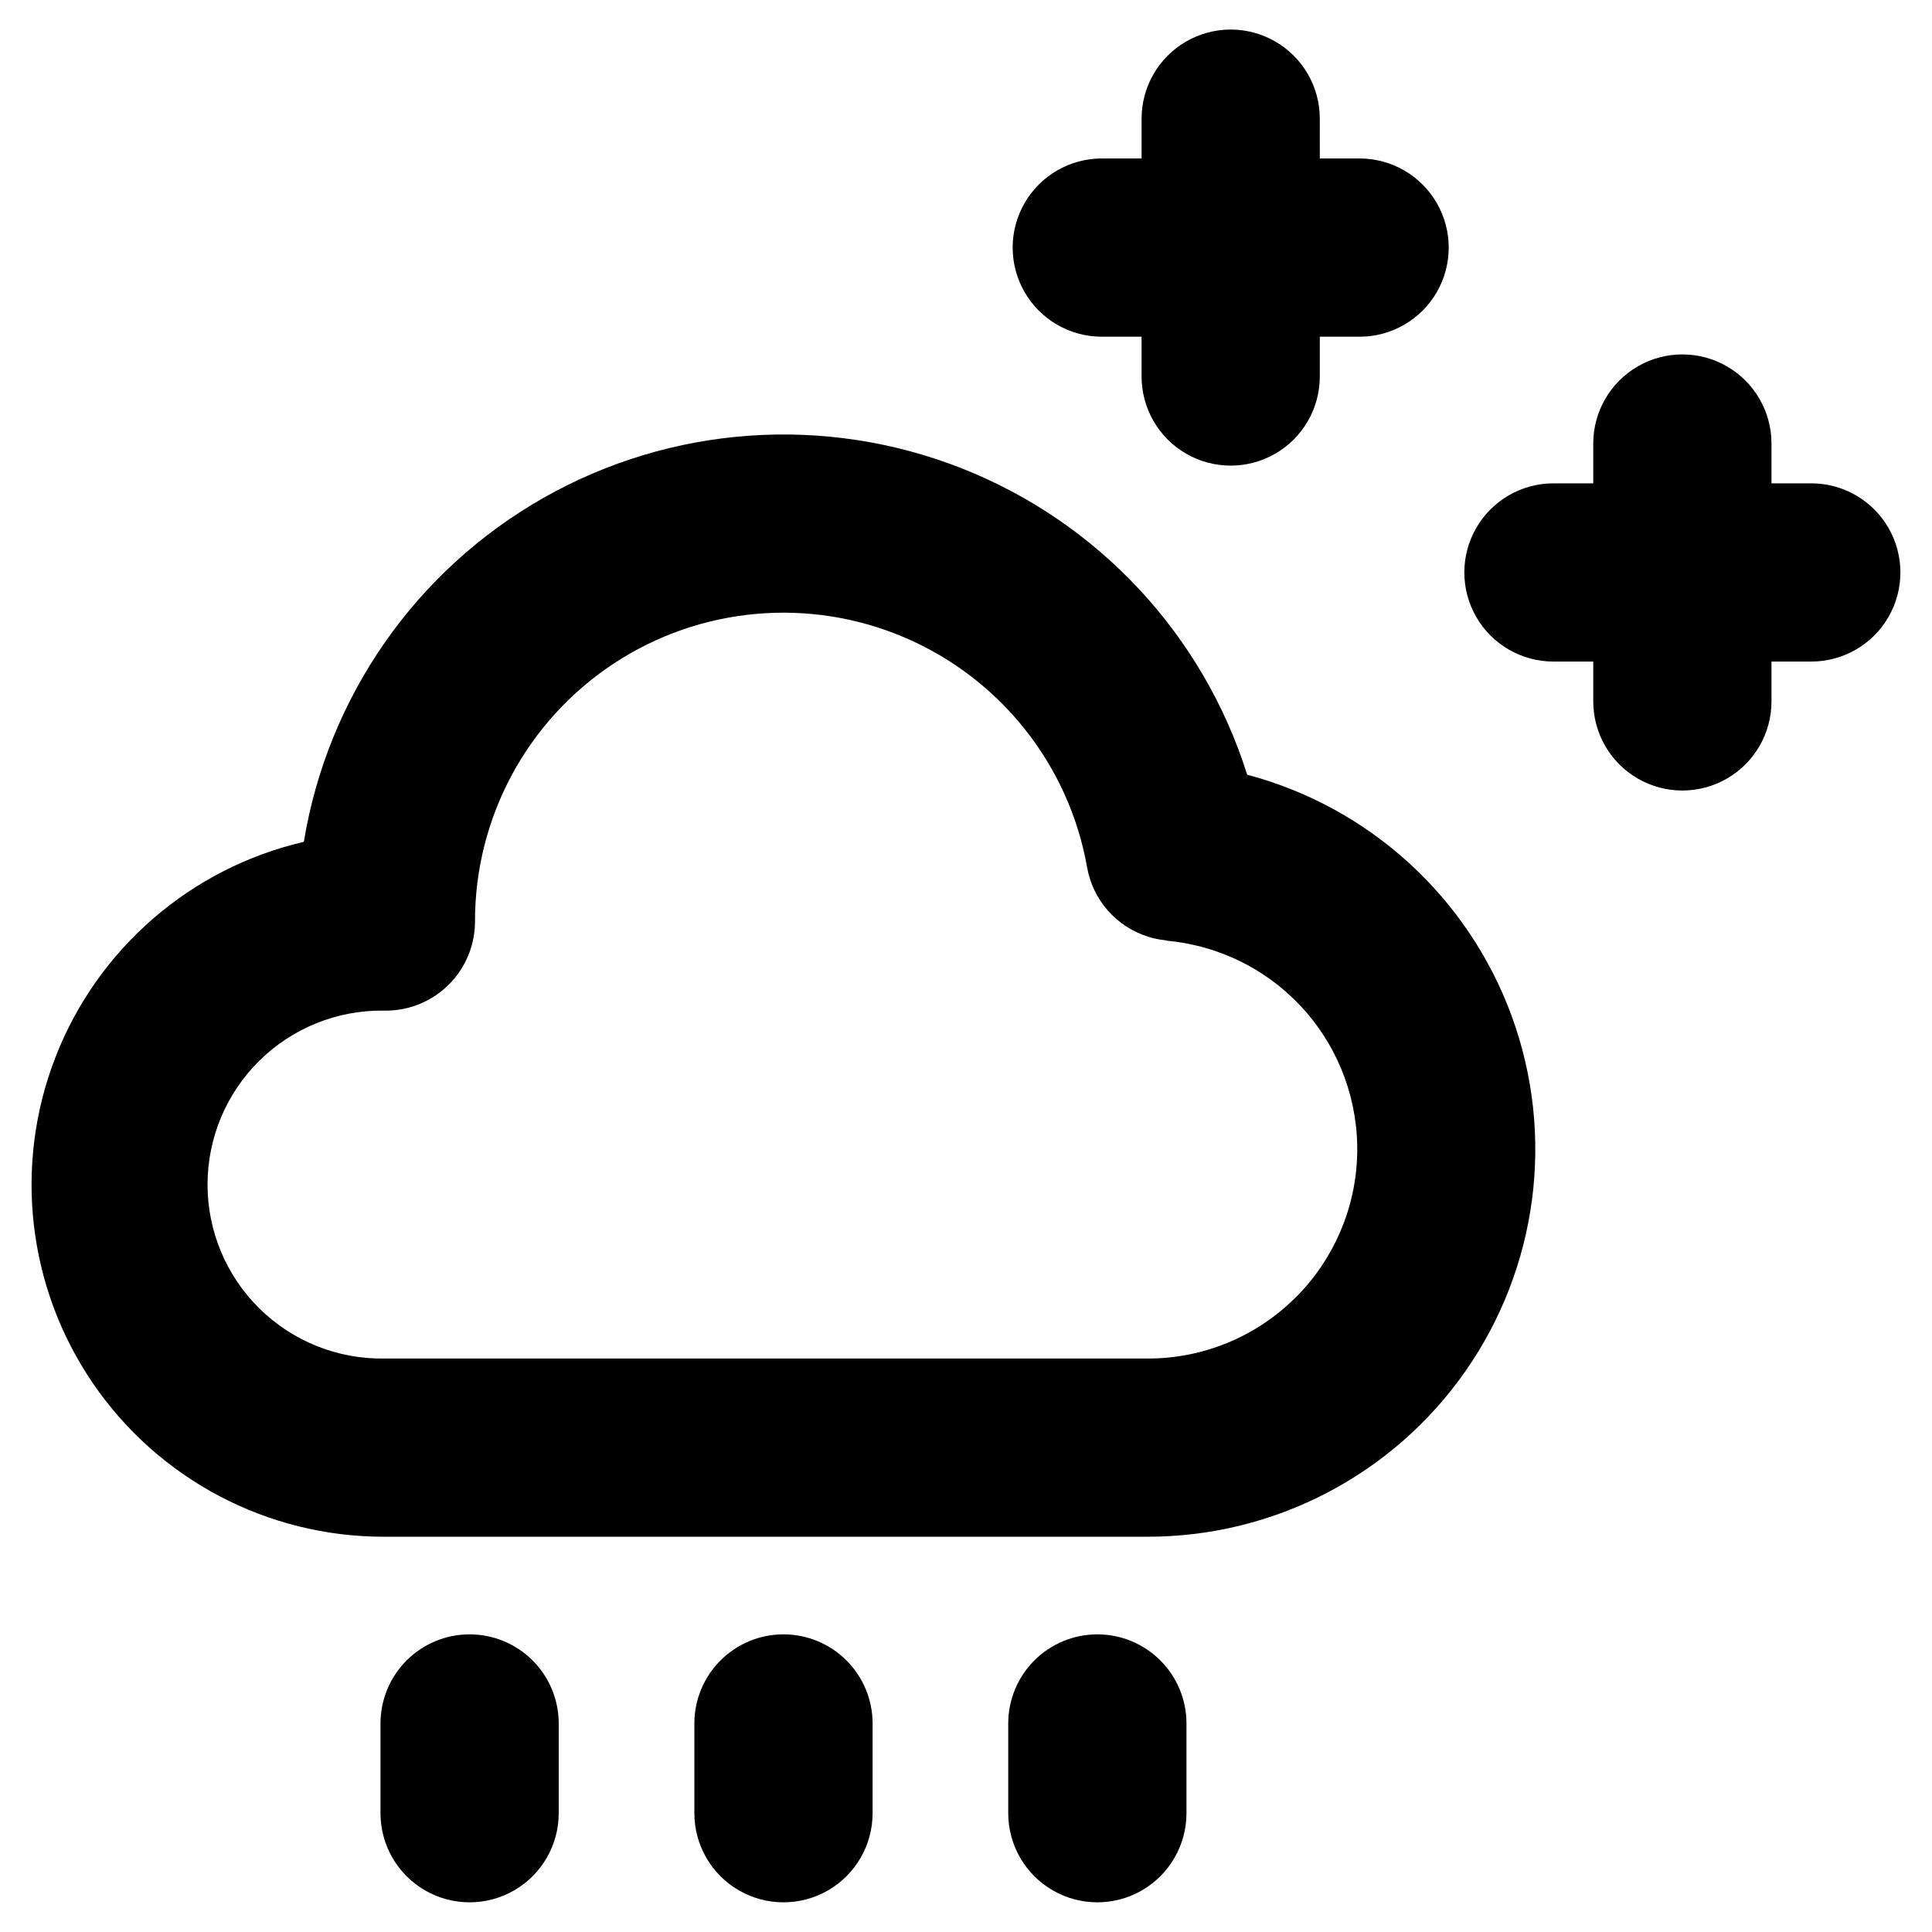
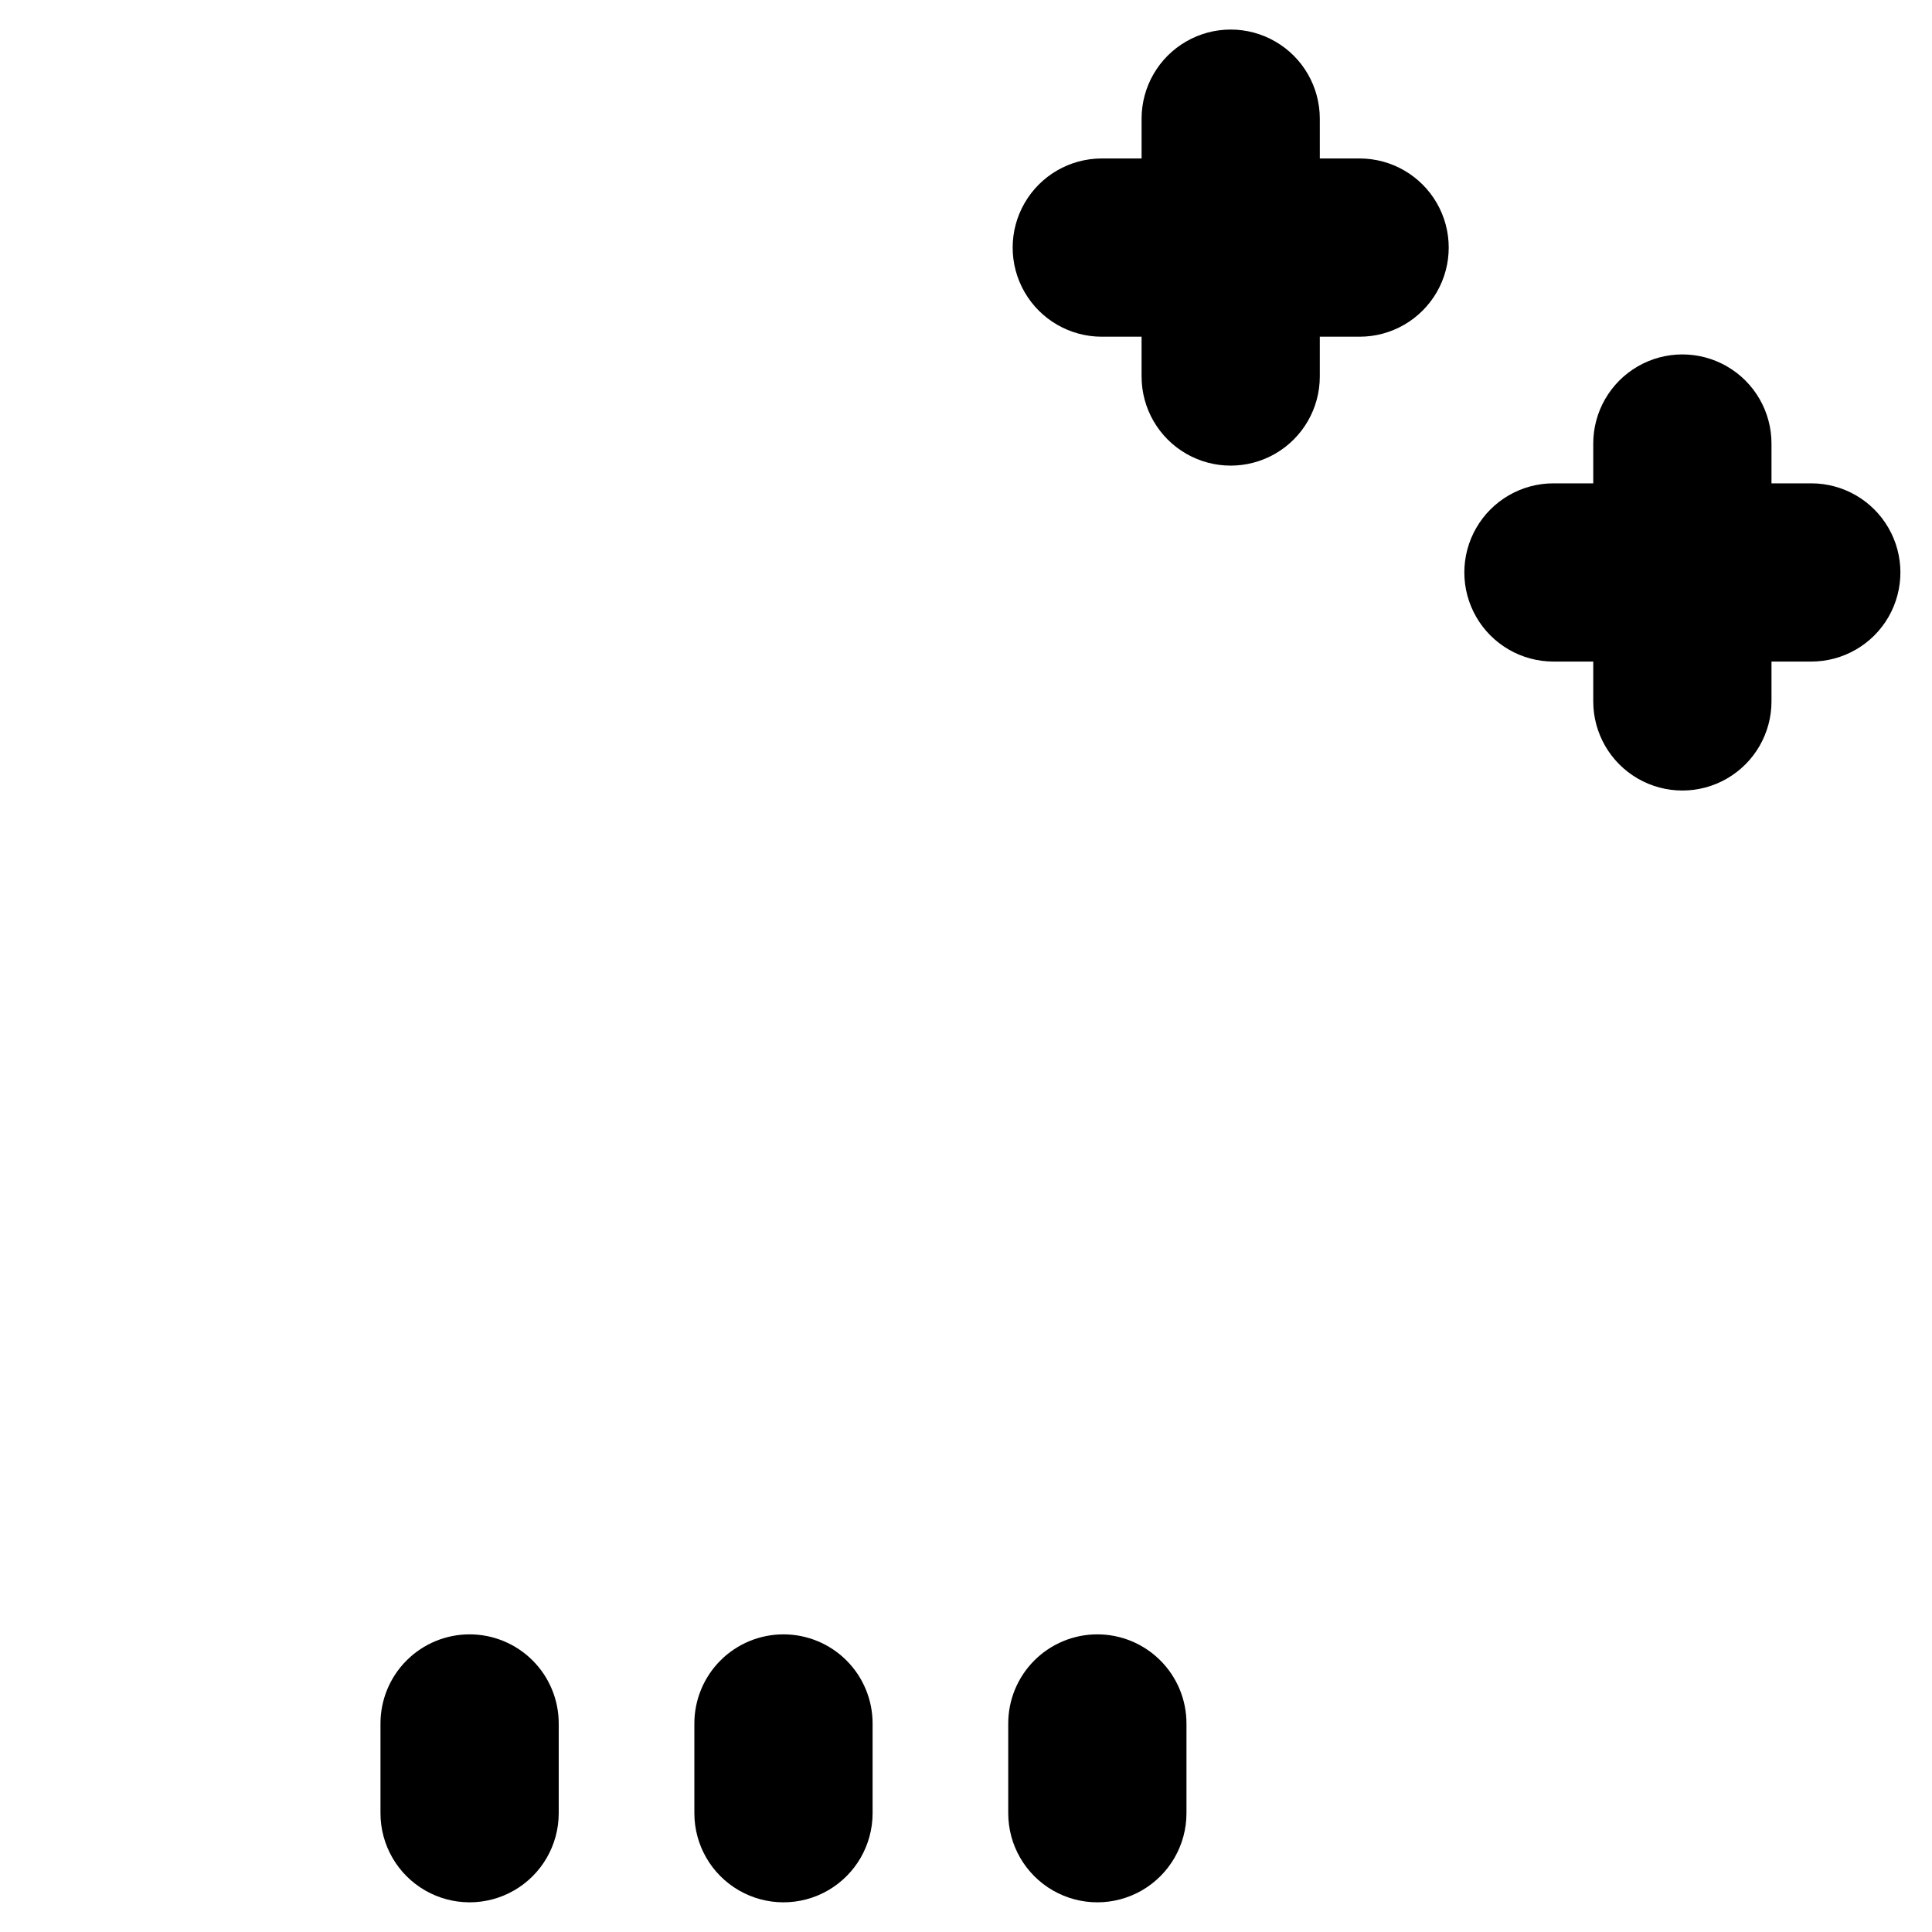
<svg xmlns="http://www.w3.org/2000/svg" fill="#000000" width="800px" height="800px" version="1.1" viewBox="144 144 512 512">
  <g>
-     <path d="m474.51 349.3c-11.68-37.125-39.516-66.98-75.738-81.223-36.219-14.242-76.938-11.344-110.78 7.883-33.836 19.23-57.168 52.727-63.469 91.133-30.008 6.977-54.637 28.324-65.812 57.035-11.172 28.715-7.445 61.094 9.953 86.52 17.402 25.426 46.234 40.621 77.043 40.602h202.46c33.535 0.004 64.961-16.367 84.176-43.852 19.215-27.488 23.797-62.625 12.277-94.117-11.523-31.496-37.699-55.379-70.113-63.98zm12.91 138.46v0.004c-10.395 10.43-24.523 16.285-39.25 16.262h-202.46c-12.332 0.16-24.215-4.625-32.992-13.289-8.777-8.664-13.719-20.48-13.719-32.812s4.941-24.152 13.719-32.816 20.66-13.449 32.992-13.285h0.234 0.316c6.262 0 12.27-2.488 16.699-6.918 4.43-4.43 6.918-10.438 6.918-16.699-0.035-27.516 13.777-53.199 36.746-68.344 22.973-15.145 52.023-17.715 77.297-6.836 25.273 10.875 43.379 33.734 48.176 60.828 0.746 4.258 2.656 8.23 5.516 11.473s6.559 5.633 10.691 6.91c0.203 0.07 0.402 0.148 0.605 0.203 1.164 0.32 2.348 0.555 3.543 0.691 0.324 0 0.613 0.148 0.938 0.18v0.004c14.055 1.316 27.078 7.941 36.418 18.523 9.34 10.586 14.293 24.336 13.852 38.445-0.445 14.109-6.254 27.516-16.238 37.496z" />
    <path d="m624.01 272.09h-10.547v-10.547c0-8.438-4.5-16.234-11.809-20.453s-16.309-4.219-23.617 0c-7.305 4.219-11.809 12.016-11.809 20.453v10.547h-10.547c-8.438 0-16.234 4.5-20.453 11.809-4.219 7.305-4.219 16.309 0 23.617 4.219 7.305 12.016 11.805 20.453 11.805h10.547v10.559c0 8.438 4.504 16.234 11.809 20.453 7.309 4.219 16.309 4.219 23.617 0s11.809-12.016 11.809-20.453v-10.559h10.547c8.438 0 16.234-4.5 20.453-11.805 4.219-7.309 4.219-16.312 0-23.617-4.219-7.309-12.016-11.809-20.453-11.809z" />
    <path d="m435.98 233.23h10.547v10.547h0.004c0 8.438 4.5 16.234 11.809 20.453 7.305 4.219 16.309 4.219 23.613 0 7.309-4.219 11.809-12.016 11.809-20.453v-10.547h10.551c8.434 0 16.23-4.504 20.449-11.809 4.219-7.309 4.219-16.309 0-23.617-4.219-7.305-12.016-11.809-20.449-11.809h-10.547l-0.004-10.547c0-8.438-4.5-16.234-11.809-20.453-7.305-4.219-16.309-4.219-23.613 0-7.309 4.219-11.809 12.016-11.809 20.453v10.547h-10.551c-8.438 0-16.234 4.504-20.449 11.809-4.219 7.309-4.219 16.309 0 23.617 4.215 7.305 12.012 11.809 20.449 11.809z" />
    <path d="m268.45 577.12c-6.262 0-12.27 2.488-16.699 6.918-4.43 4.43-6.918 10.438-6.918 16.699v23.781c0 8.438 4.504 16.234 11.809 20.453 7.309 4.219 16.309 4.219 23.617 0 7.305-4.219 11.809-12.016 11.809-20.453v-23.781c0-6.262-2.488-12.27-6.918-16.699-4.43-4.43-10.438-6.918-16.699-6.918z" />
    <path d="m351.63 577.12c-6.262 0-12.27 2.488-16.699 6.918-4.43 4.43-6.918 10.438-6.918 16.699v23.781c0 8.438 4.504 16.234 11.809 20.453 7.309 4.219 16.309 4.219 23.617 0 7.305-4.219 11.809-12.016 11.809-20.453v-23.781c0-6.262-2.488-12.27-6.918-16.699-4.43-4.43-10.438-6.918-16.699-6.918z" />
    <path d="m434.81 577.12c-6.262 0-12.27 2.488-16.699 6.918-4.43 4.43-6.918 10.438-6.918 16.699v23.781c0 8.438 4.504 16.234 11.809 20.453 7.309 4.219 16.309 4.219 23.617 0 7.305-4.219 11.809-12.016 11.809-20.453v-23.781c0-6.262-2.488-12.27-6.918-16.699-4.43-4.43-10.438-6.918-16.699-6.918z" />
  </g>
</svg>